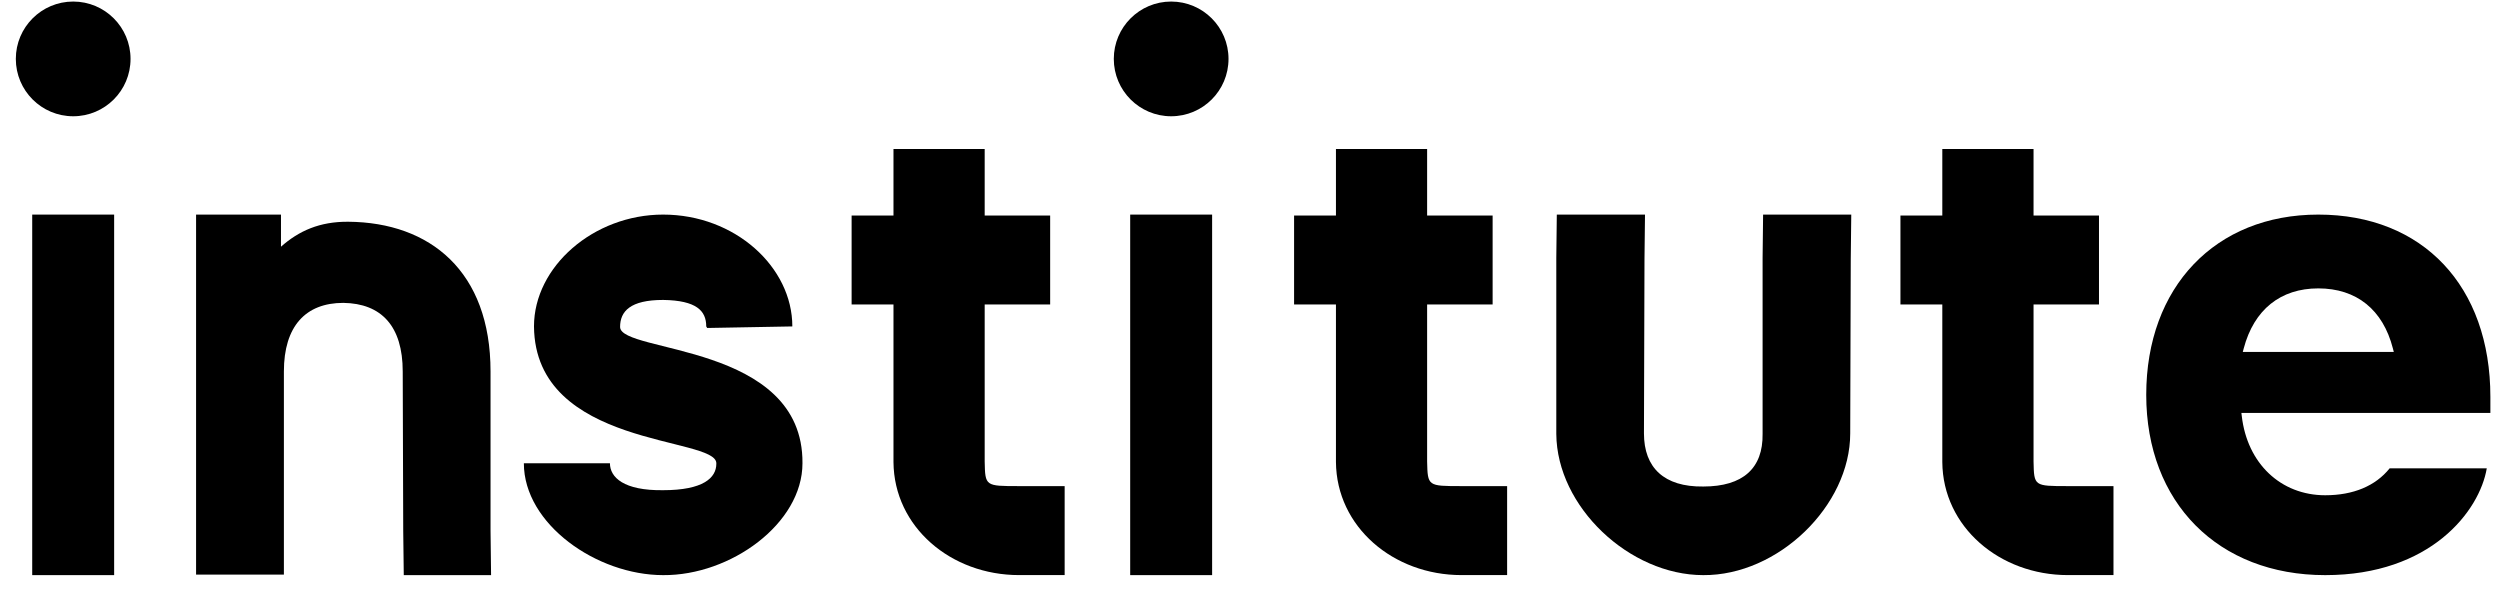
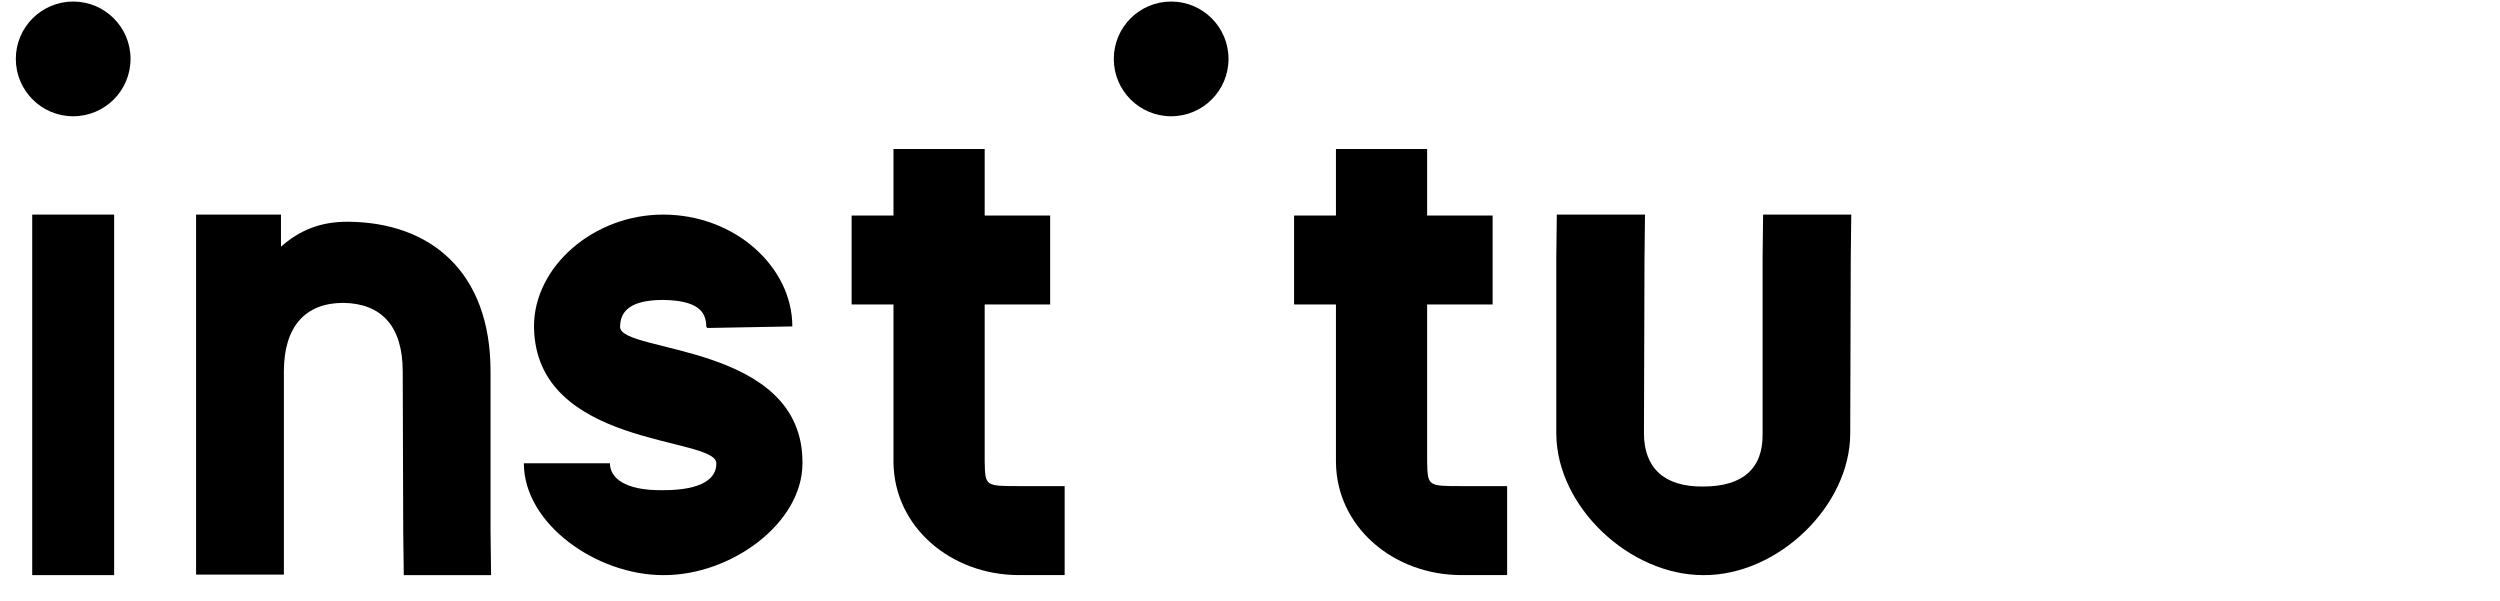
<svg xmlns="http://www.w3.org/2000/svg" width="79" height="19" viewBox="0 0 79 19" fill="none">
-   <path fill-rule="evenodd" clip-rule="evenodd" d="M70.902 11.008C71.226 9.786 72.063 9.113 73.258 9.113C74.465 9.113 75.302 9.786 75.615 11.009L75.644 11.121H70.872L70.902 11.008ZM75.513 14.799C75.067 15.356 74.364 15.65 73.477 15.65C72.072 15.65 71.012 14.645 70.84 13.147L70.828 13.048H78.696V12.541C78.696 9.042 76.561 6.781 73.258 6.781C70.005 6.781 67.821 9.07 67.821 12.477C67.821 15.884 70.094 18.174 73.477 18.174C76.812 18.174 78.355 16.145 78.582 14.799H75.513V14.799Z" fill="black" />
  <path fill-rule="evenodd" clip-rule="evenodd" d="M1.018 8.178V6.781H3.607V18.174H1.018V8.178" fill="black" />
  <path fill-rule="evenodd" clip-rule="evenodd" d="M8.879 7.796C9.444 7.295 10.103 7 11.007 7.007C13.591 7.028 15.501 8.572 15.501 11.738V16.762L15.518 18.174H12.759L12.742 16.778L12.726 11.738C12.726 10.31 12.056 9.588 10.849 9.571C9.657 9.571 8.971 10.31 8.971 11.738V18.157H6.196V6.781H8.879V7.796" fill="black" />
  <path fill-rule="evenodd" clip-rule="evenodd" d="M25.038 10.315L22.348 10.364L22.317 10.315C22.317 9.822 22.012 9.494 20.955 9.478C19.915 9.478 19.595 9.838 19.595 10.332C19.595 11.17 25.39 10.825 25.358 14.639C25.358 16.546 23.085 18.19 20.955 18.174C18.858 18.174 16.554 16.562 16.554 14.639H19.274C19.274 15.083 19.708 15.507 20.955 15.49C22.221 15.49 22.636 15.1 22.636 14.656V14.639C22.636 13.784 16.906 14.163 16.874 10.315C16.874 8.424 18.758 6.781 20.955 6.781C23.229 6.781 25.038 8.441 25.038 10.315" fill="black" />
  <path fill-rule="evenodd" clip-rule="evenodd" d="M31.116 9.622V14.584C31.132 15.361 31.132 15.361 32.202 15.361H33.643V18.173H32.202C30.047 18.173 28.25 16.651 28.234 14.601V9.622H26.911V6.81H28.234V4.709H31.116V6.81H33.185V9.622H31.116" fill="black" />
-   <path fill-rule="evenodd" clip-rule="evenodd" d="M35.714 8.178V6.781H38.303V18.174H35.714V8.178" fill="black" />
  <path fill-rule="evenodd" clip-rule="evenodd" d="M45.097 9.622V14.584C45.115 15.361 45.115 15.361 46.183 15.361H47.625V18.173H46.183C44.03 18.173 42.233 16.651 42.216 14.601V9.622H40.893V6.81H42.216V4.709H45.097V6.81H47.167V9.622H45.097" fill="black" />
  <path fill-rule="evenodd" clip-rule="evenodd" d="M49.179 8.163L49.195 6.781H51.982L51.966 8.18L51.949 13.695C51.949 14.781 52.586 15.39 53.823 15.374C55.078 15.374 55.714 14.798 55.698 13.711V8.163L55.714 6.781H58.5L58.484 8.18L58.467 13.695C58.467 15.983 56.187 18.19 53.823 18.174C51.493 18.174 49.195 16.017 49.179 13.711V8.163" fill="black" />
-   <path fill-rule="evenodd" clip-rule="evenodd" d="M64.26 9.622V14.584C64.276 15.361 64.276 15.361 65.345 15.361H66.786V18.173H65.345C63.19 18.173 61.393 16.651 61.377 14.601V9.622H60.054V6.81H61.377V4.709H64.26V6.81H66.328V9.622H64.26" fill="black" />
  <path fill-rule="evenodd" clip-rule="evenodd" d="M4.125 1.861C4.125 2.863 3.314 3.674 2.313 3.674C1.312 3.674 0.5 2.863 0.5 1.861C0.5 0.86 1.312 0.049 2.313 0.049C3.314 0.049 4.125 0.86 4.125 1.861" fill="black" />
  <path fill-rule="evenodd" clip-rule="evenodd" d="M38.821 1.861C38.821 2.863 38.01 3.674 37.008 3.674C36.008 3.674 35.196 2.863 35.196 1.861C35.196 0.86 36.008 0.049 37.008 0.049C38.01 0.049 38.821 0.86 38.821 1.861" fill="black" />
</svg>